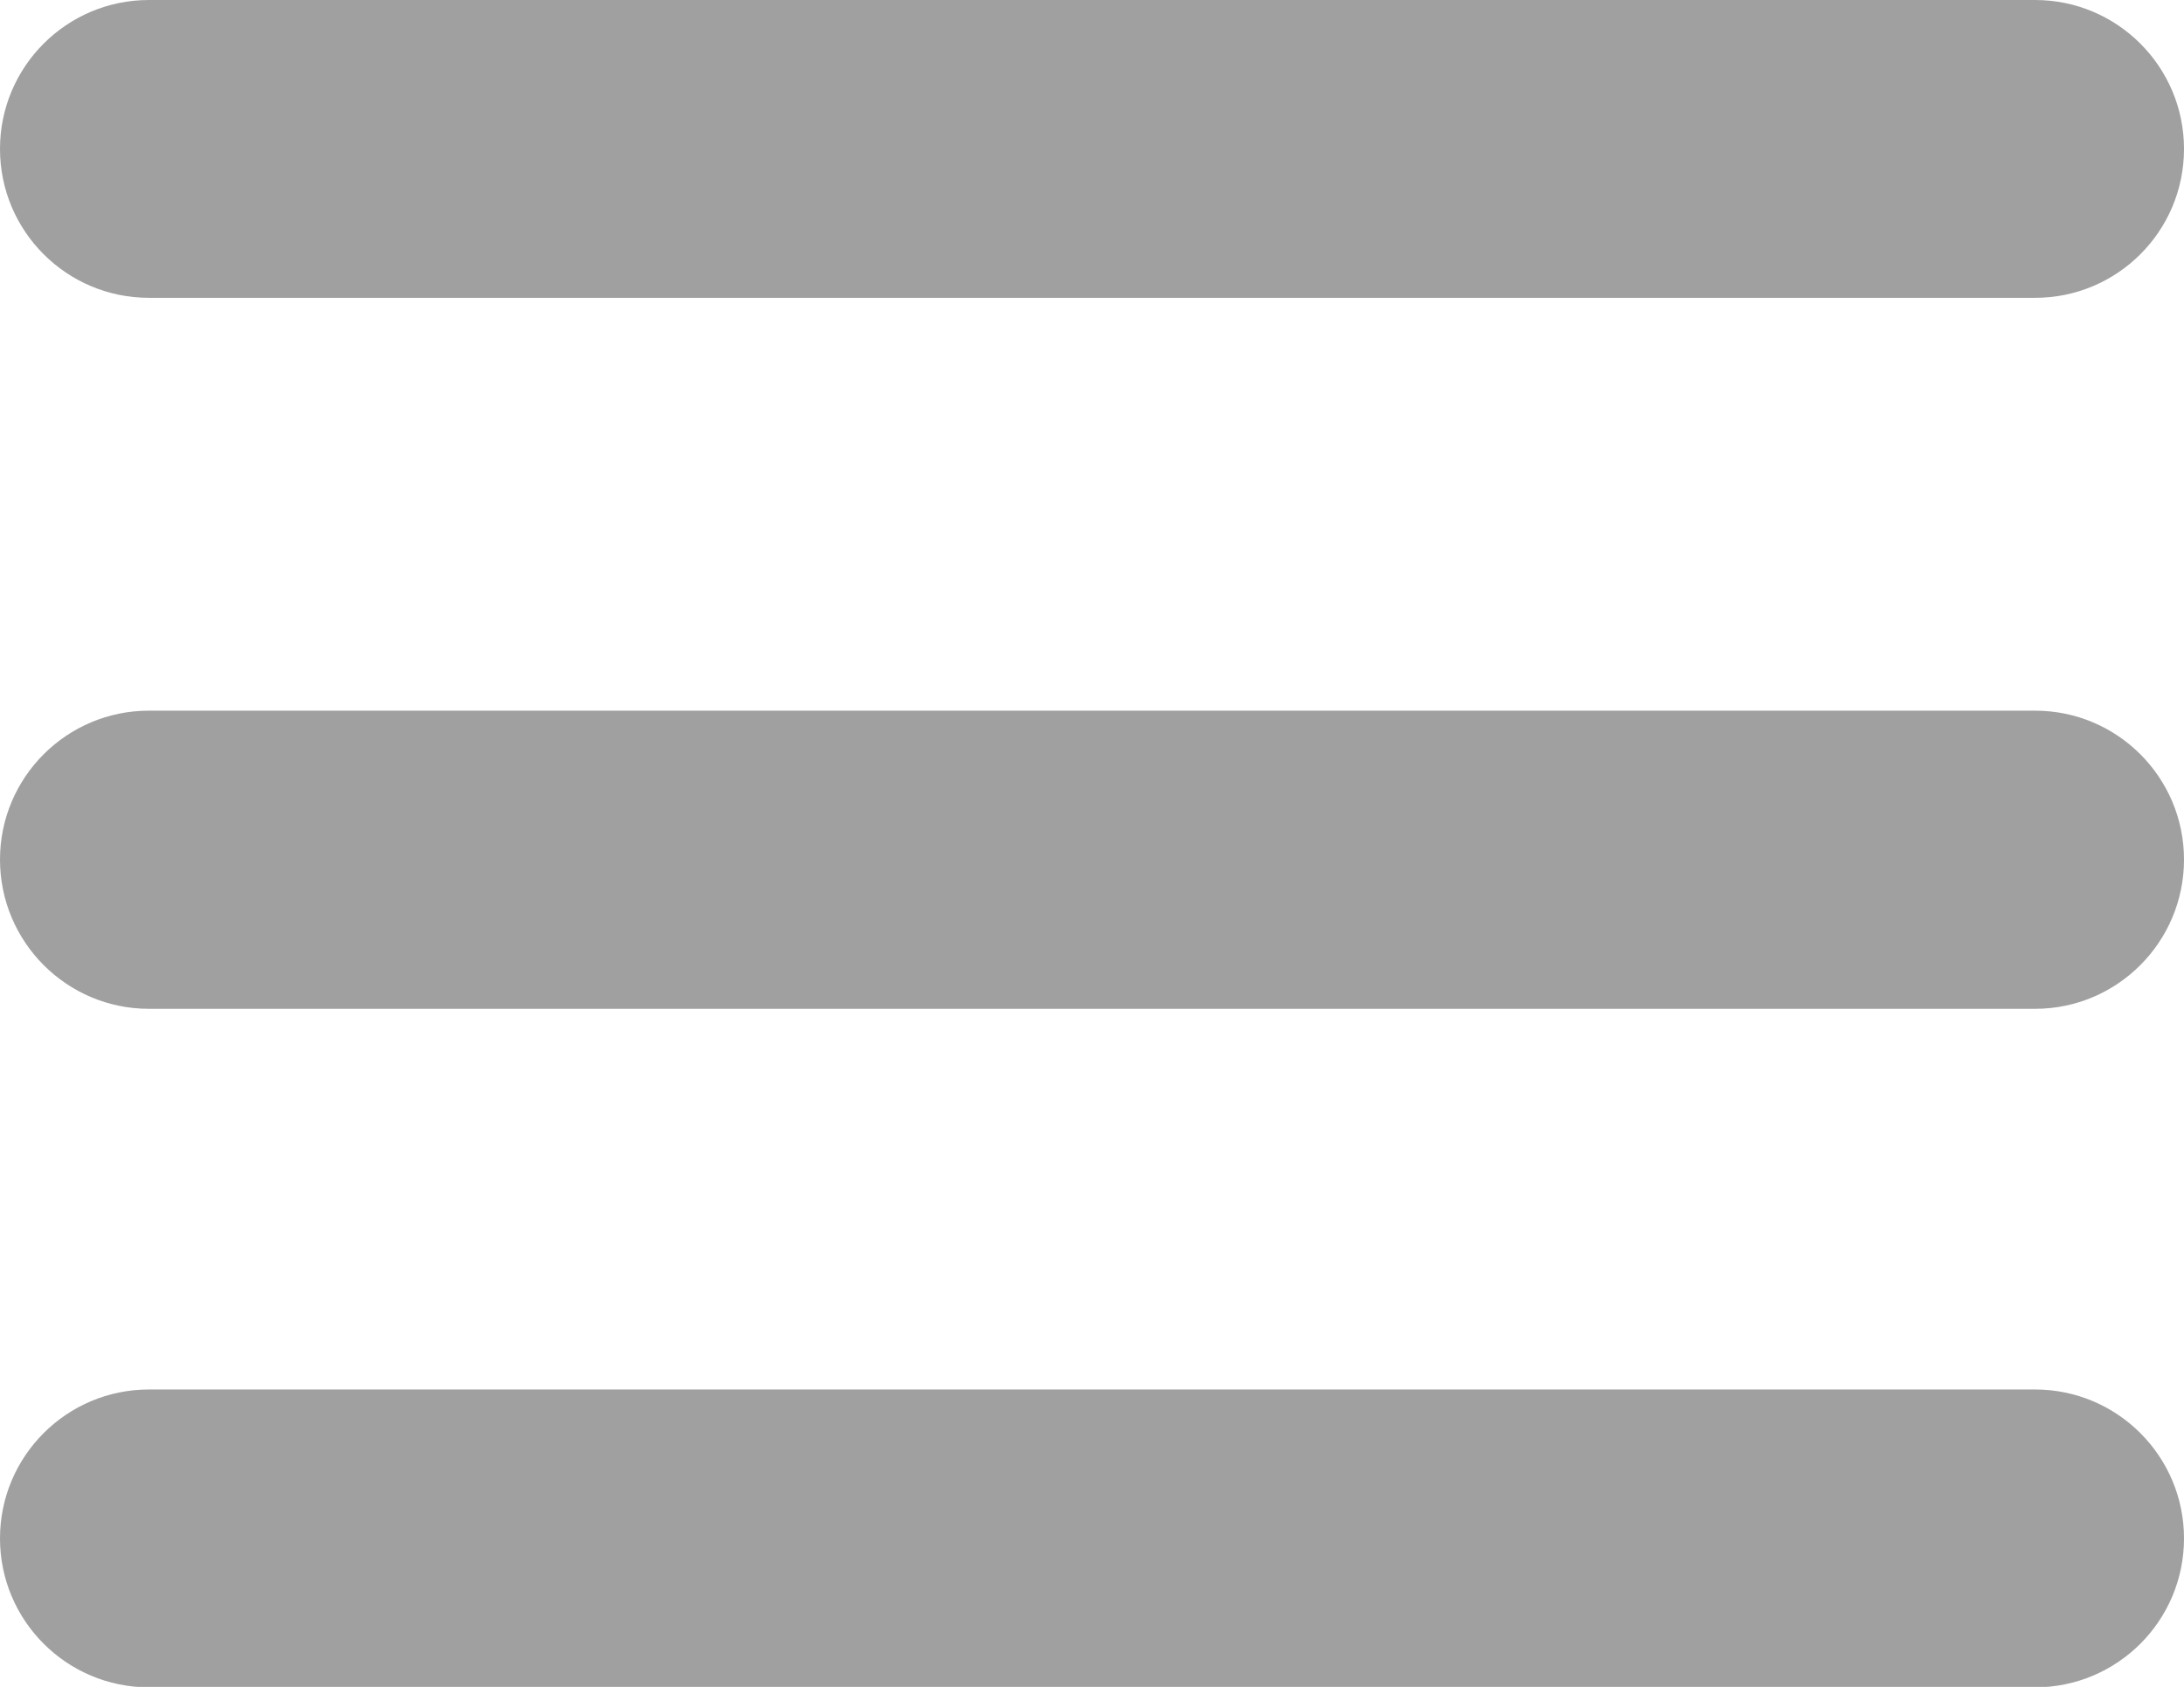
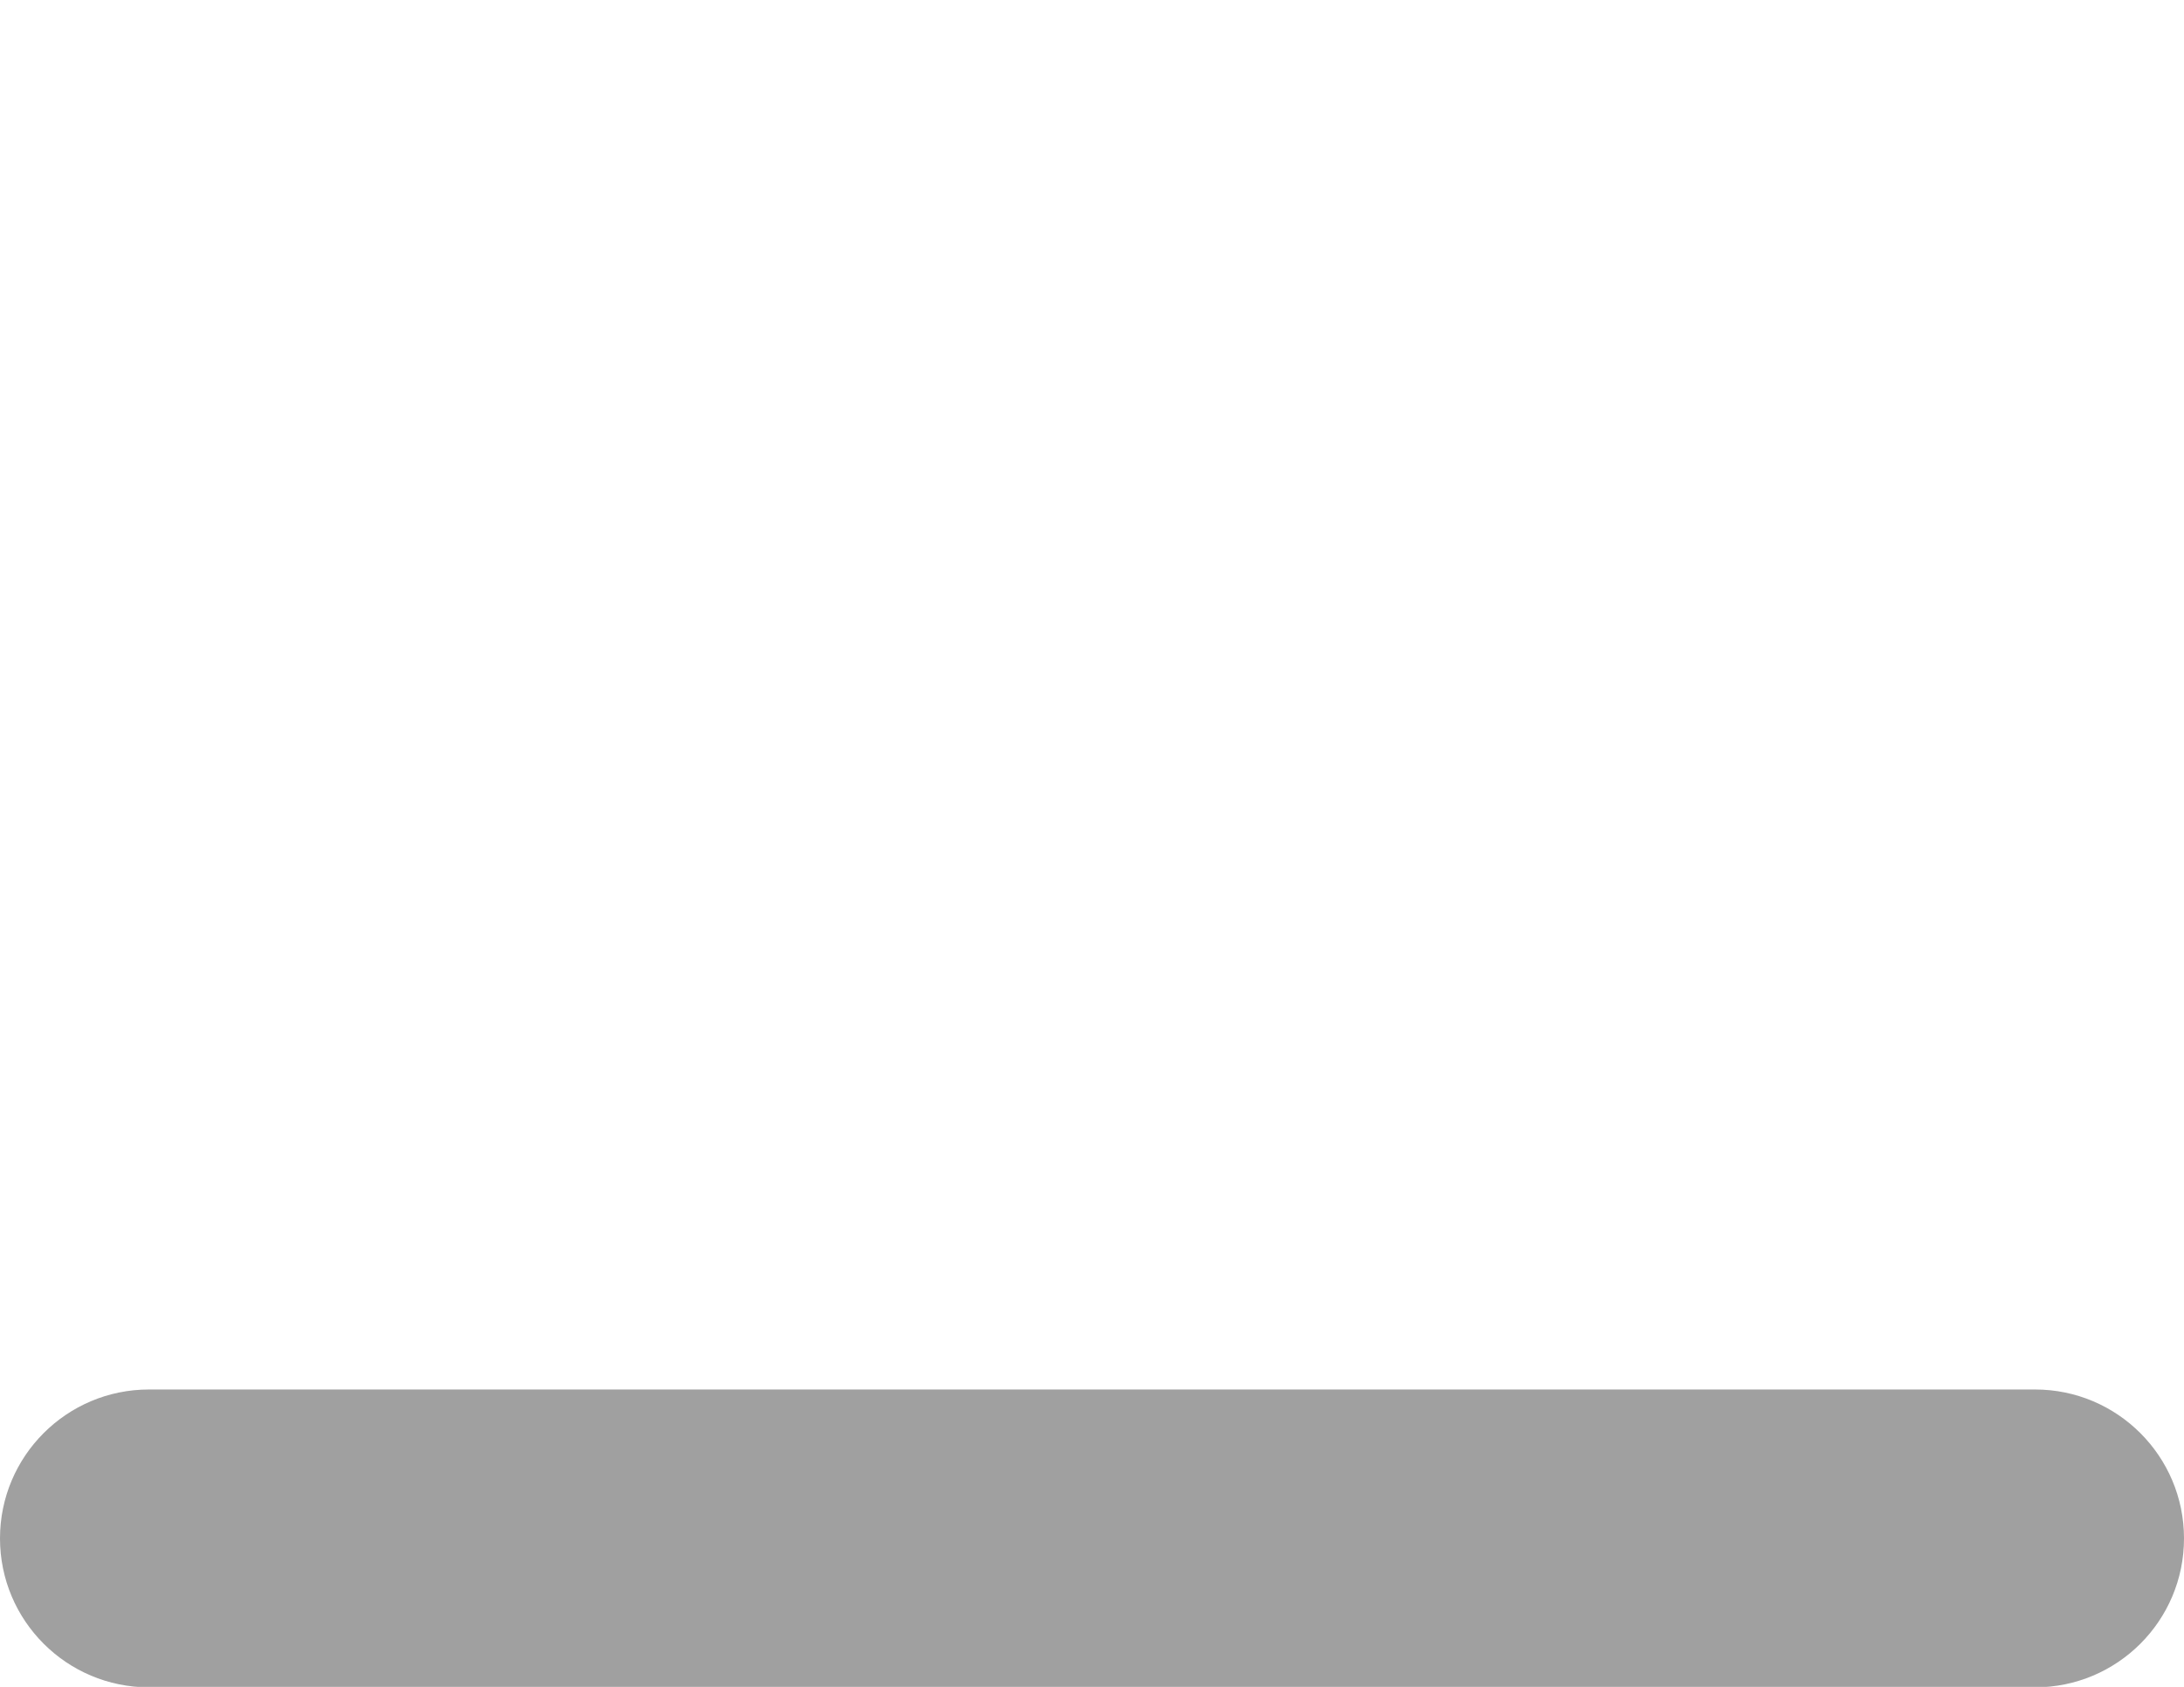
<svg xmlns="http://www.w3.org/2000/svg" version="1.1" id="レイヤー_1" x="0px" y="0px" width="20.167px" height="15.576px" viewBox="0 0 20.167 15.576" enable-background="new 0 0 20.167 15.576" xml:space="preserve">
-   <path fill-rule="evenodd" clip-rule="evenodd" fill="#A0A0A0" d="M1.375,6.562h17.417c0.759,0,1.375,0.616,1.375,1.375  c0,0.76-0.616,1.378-1.375,1.378H1.375C0.616,9.315,0,8.697,0,7.937C0,7.178,0.616,6.562,1.375,6.562z" />
-   <path fill-rule="evenodd" clip-rule="evenodd" fill="#A0A0A0" d="M1.375,12.83h17.417c0.759,0,1.375,0.616,1.375,1.375  c0,0.76-0.616,1.375-1.375,1.375H1.375C0.616,15.58,0,14.964,0,14.205C0,13.446,0.616,12.83,1.375,12.83z" />
-   <path fill-rule="evenodd" clip-rule="evenodd" fill="#A0A0A0" d="M1.375,0h17.417c0.759,0,1.375,0.616,1.375,1.375  c0,0.76-0.616,1.375-1.375,1.375H1.375C0.616,2.75,0,2.135,0,1.375C0,0.616,0.616,0,1.375,0z" />
+   <path fill-rule="evenodd" clip-rule="evenodd" fill="#A0A0A0" d="M1.375,12.83h17.417c0.759,0,1.375,0.616,1.375,1.375  c0,0.76-0.616,1.375-1.375,1.375H1.375C0.616,15.58,0,14.964,0,14.205C0,13.446,0.616,12.83,1.375,12.83" />
</svg>